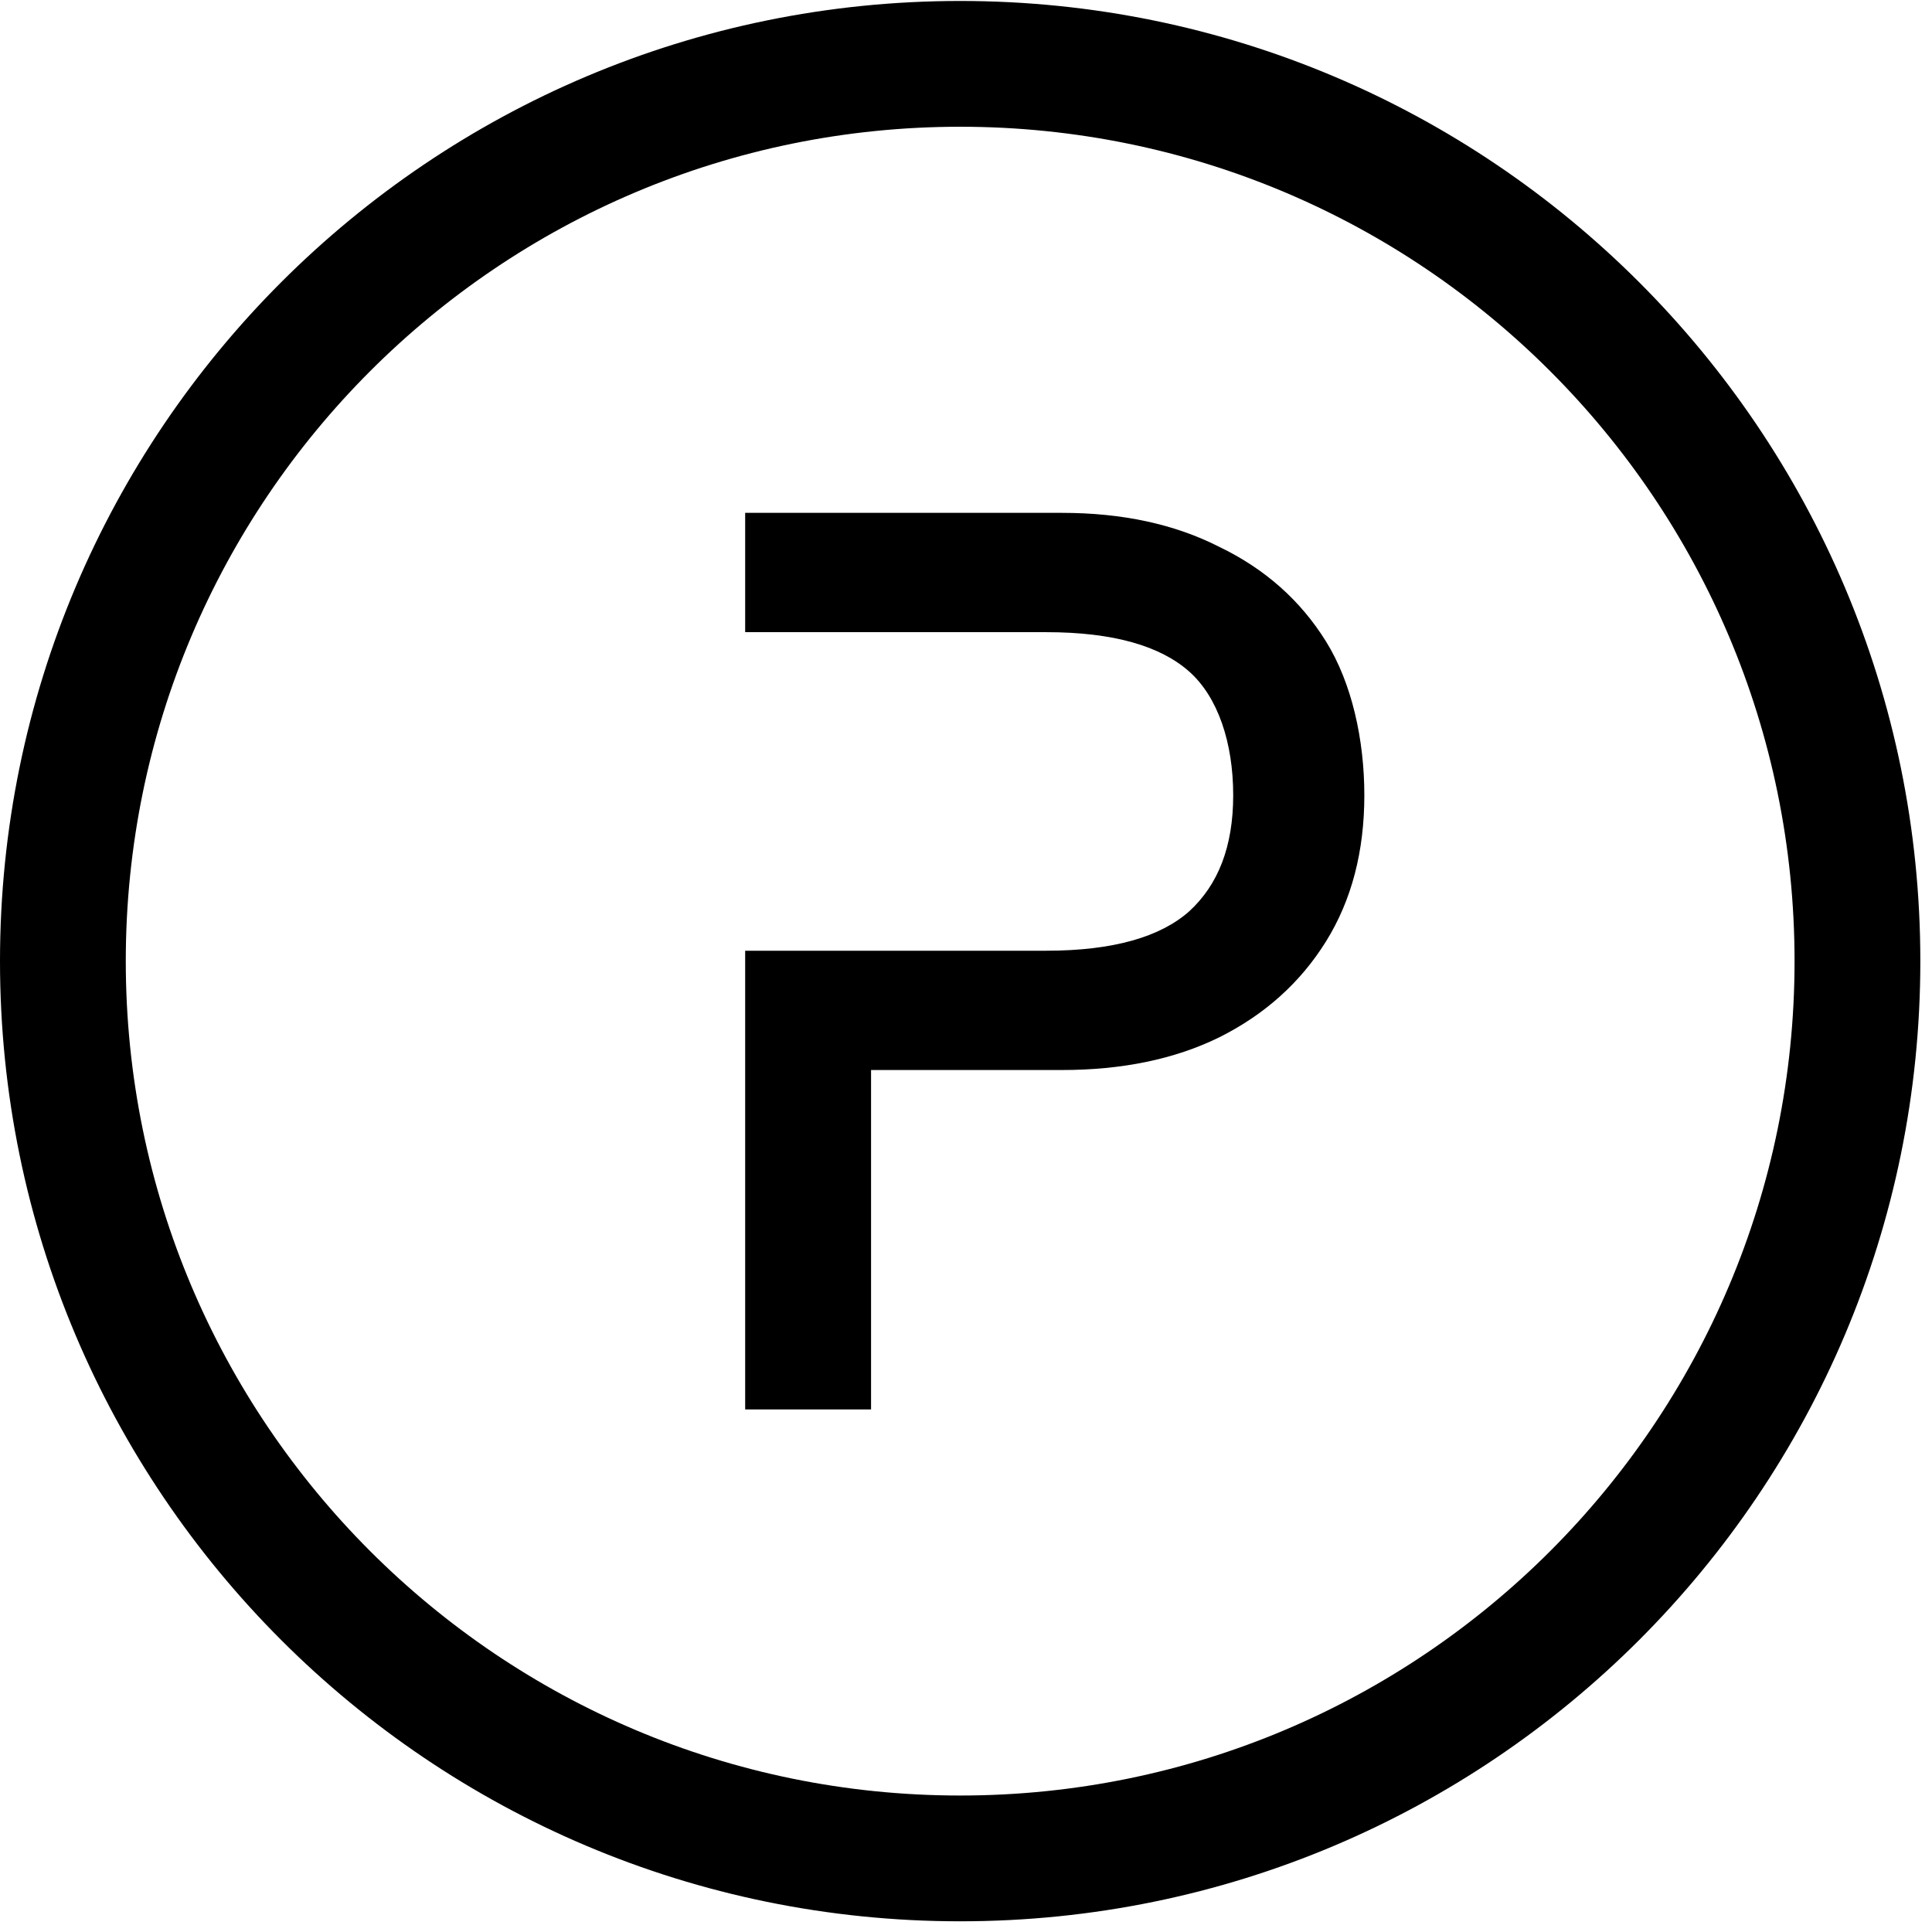
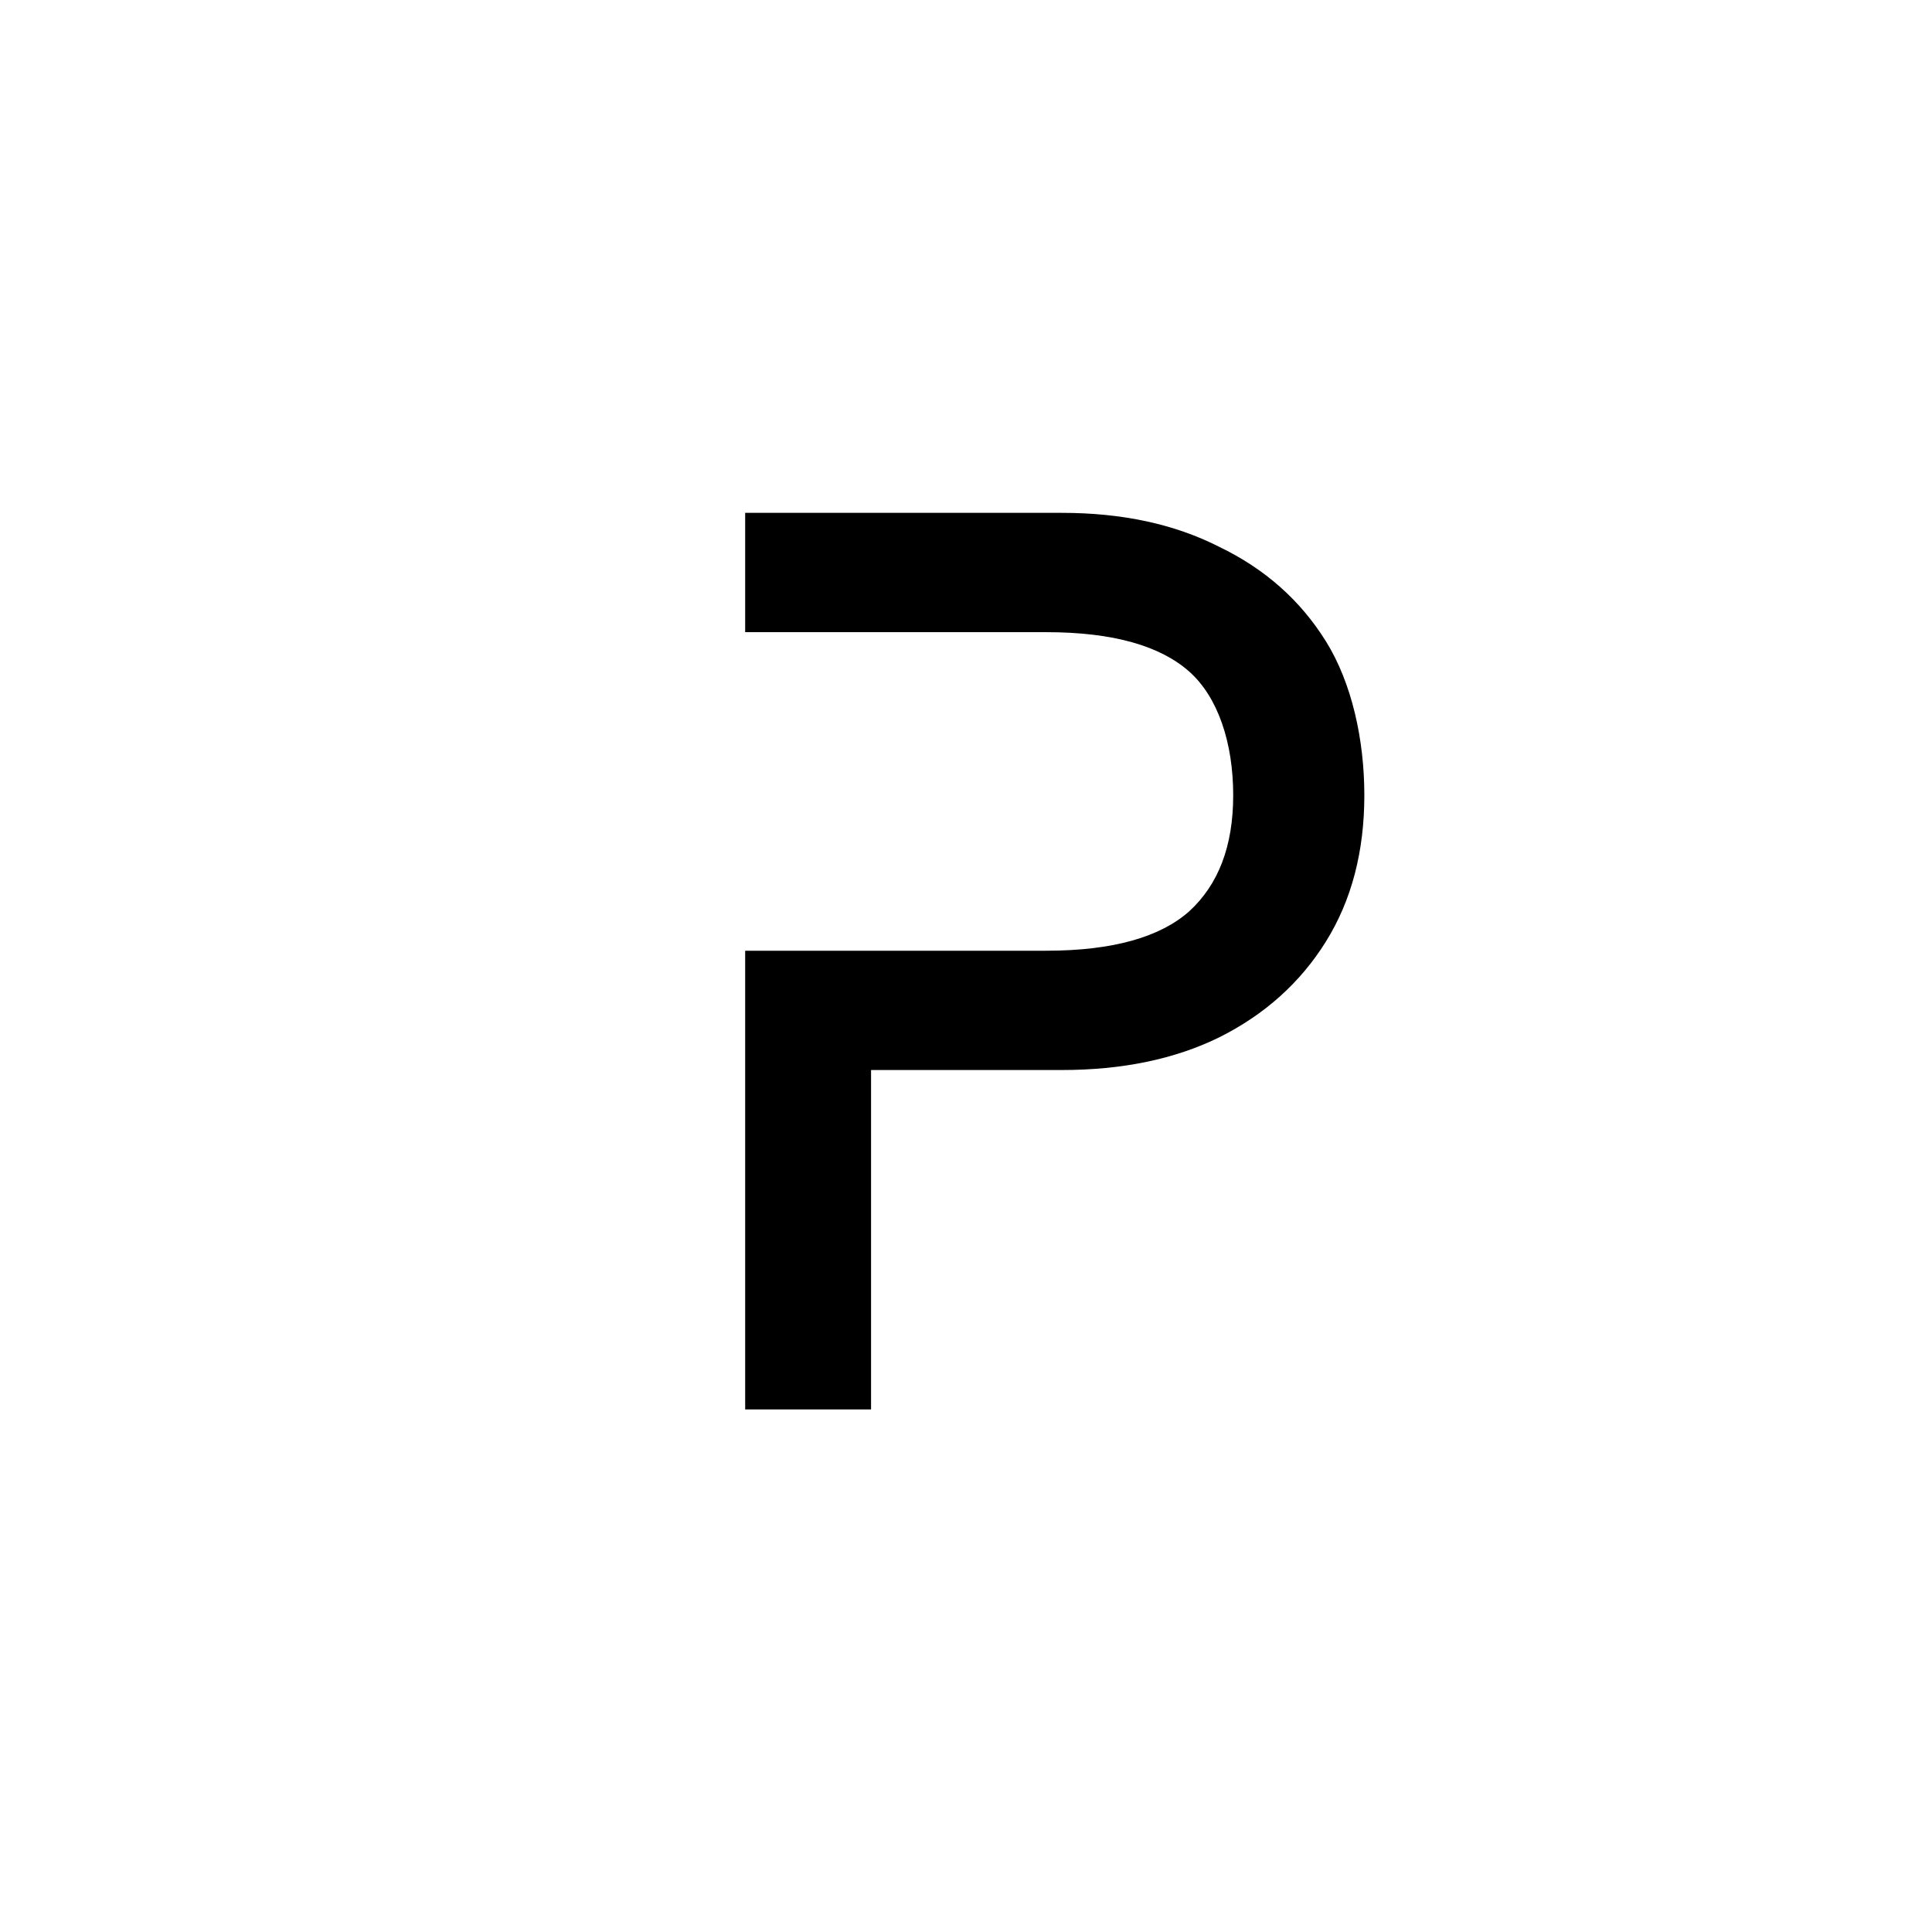
<svg xmlns="http://www.w3.org/2000/svg" width="106" height="106" viewBox="0 0 106 106" fill="none">
  <path d="M65.249 49.998C63.668 51.401 61.093 52.162 57.401 52.162H40.884V77.328H47.791V58.707H58.267C61.557 58.707 64.437 58.118 66.888 56.917L66.892 56.915C69.386 55.668 71.343 53.915 72.749 51.656C74.161 49.387 74.855 46.705 74.855 43.634C74.855 40.58 74.168 37.47 72.749 35.189C71.343 32.93 69.385 31.2 66.89 30.001C64.438 28.752 61.558 28.138 58.267 28.138H40.884V34.684H57.401C61.096 34.684 63.671 35.445 65.252 36.85C66.815 38.24 67.66 40.736 67.66 43.634C67.66 46.451 66.834 48.543 65.249 49.998Z" fill="black" />
-   <path fill-rule="evenodd" clip-rule="evenodd" d="M105.36 52.733C105.36 81.827 81.775 105.413 52.68 105.413C23.586 105.413 0 81.827 0 52.733C0 23.638 23.586 0.053 52.68 0.053C81.775 0.053 105.36 23.638 105.36 52.733ZM98.459 52.733C98.459 78.016 77.963 98.512 52.68 98.512C27.397 98.512 6.901 78.016 6.901 52.733C6.901 27.45 27.397 6.954 52.68 6.954C77.963 6.954 98.459 27.45 98.459 52.733Z" fill="black" />
</svg>